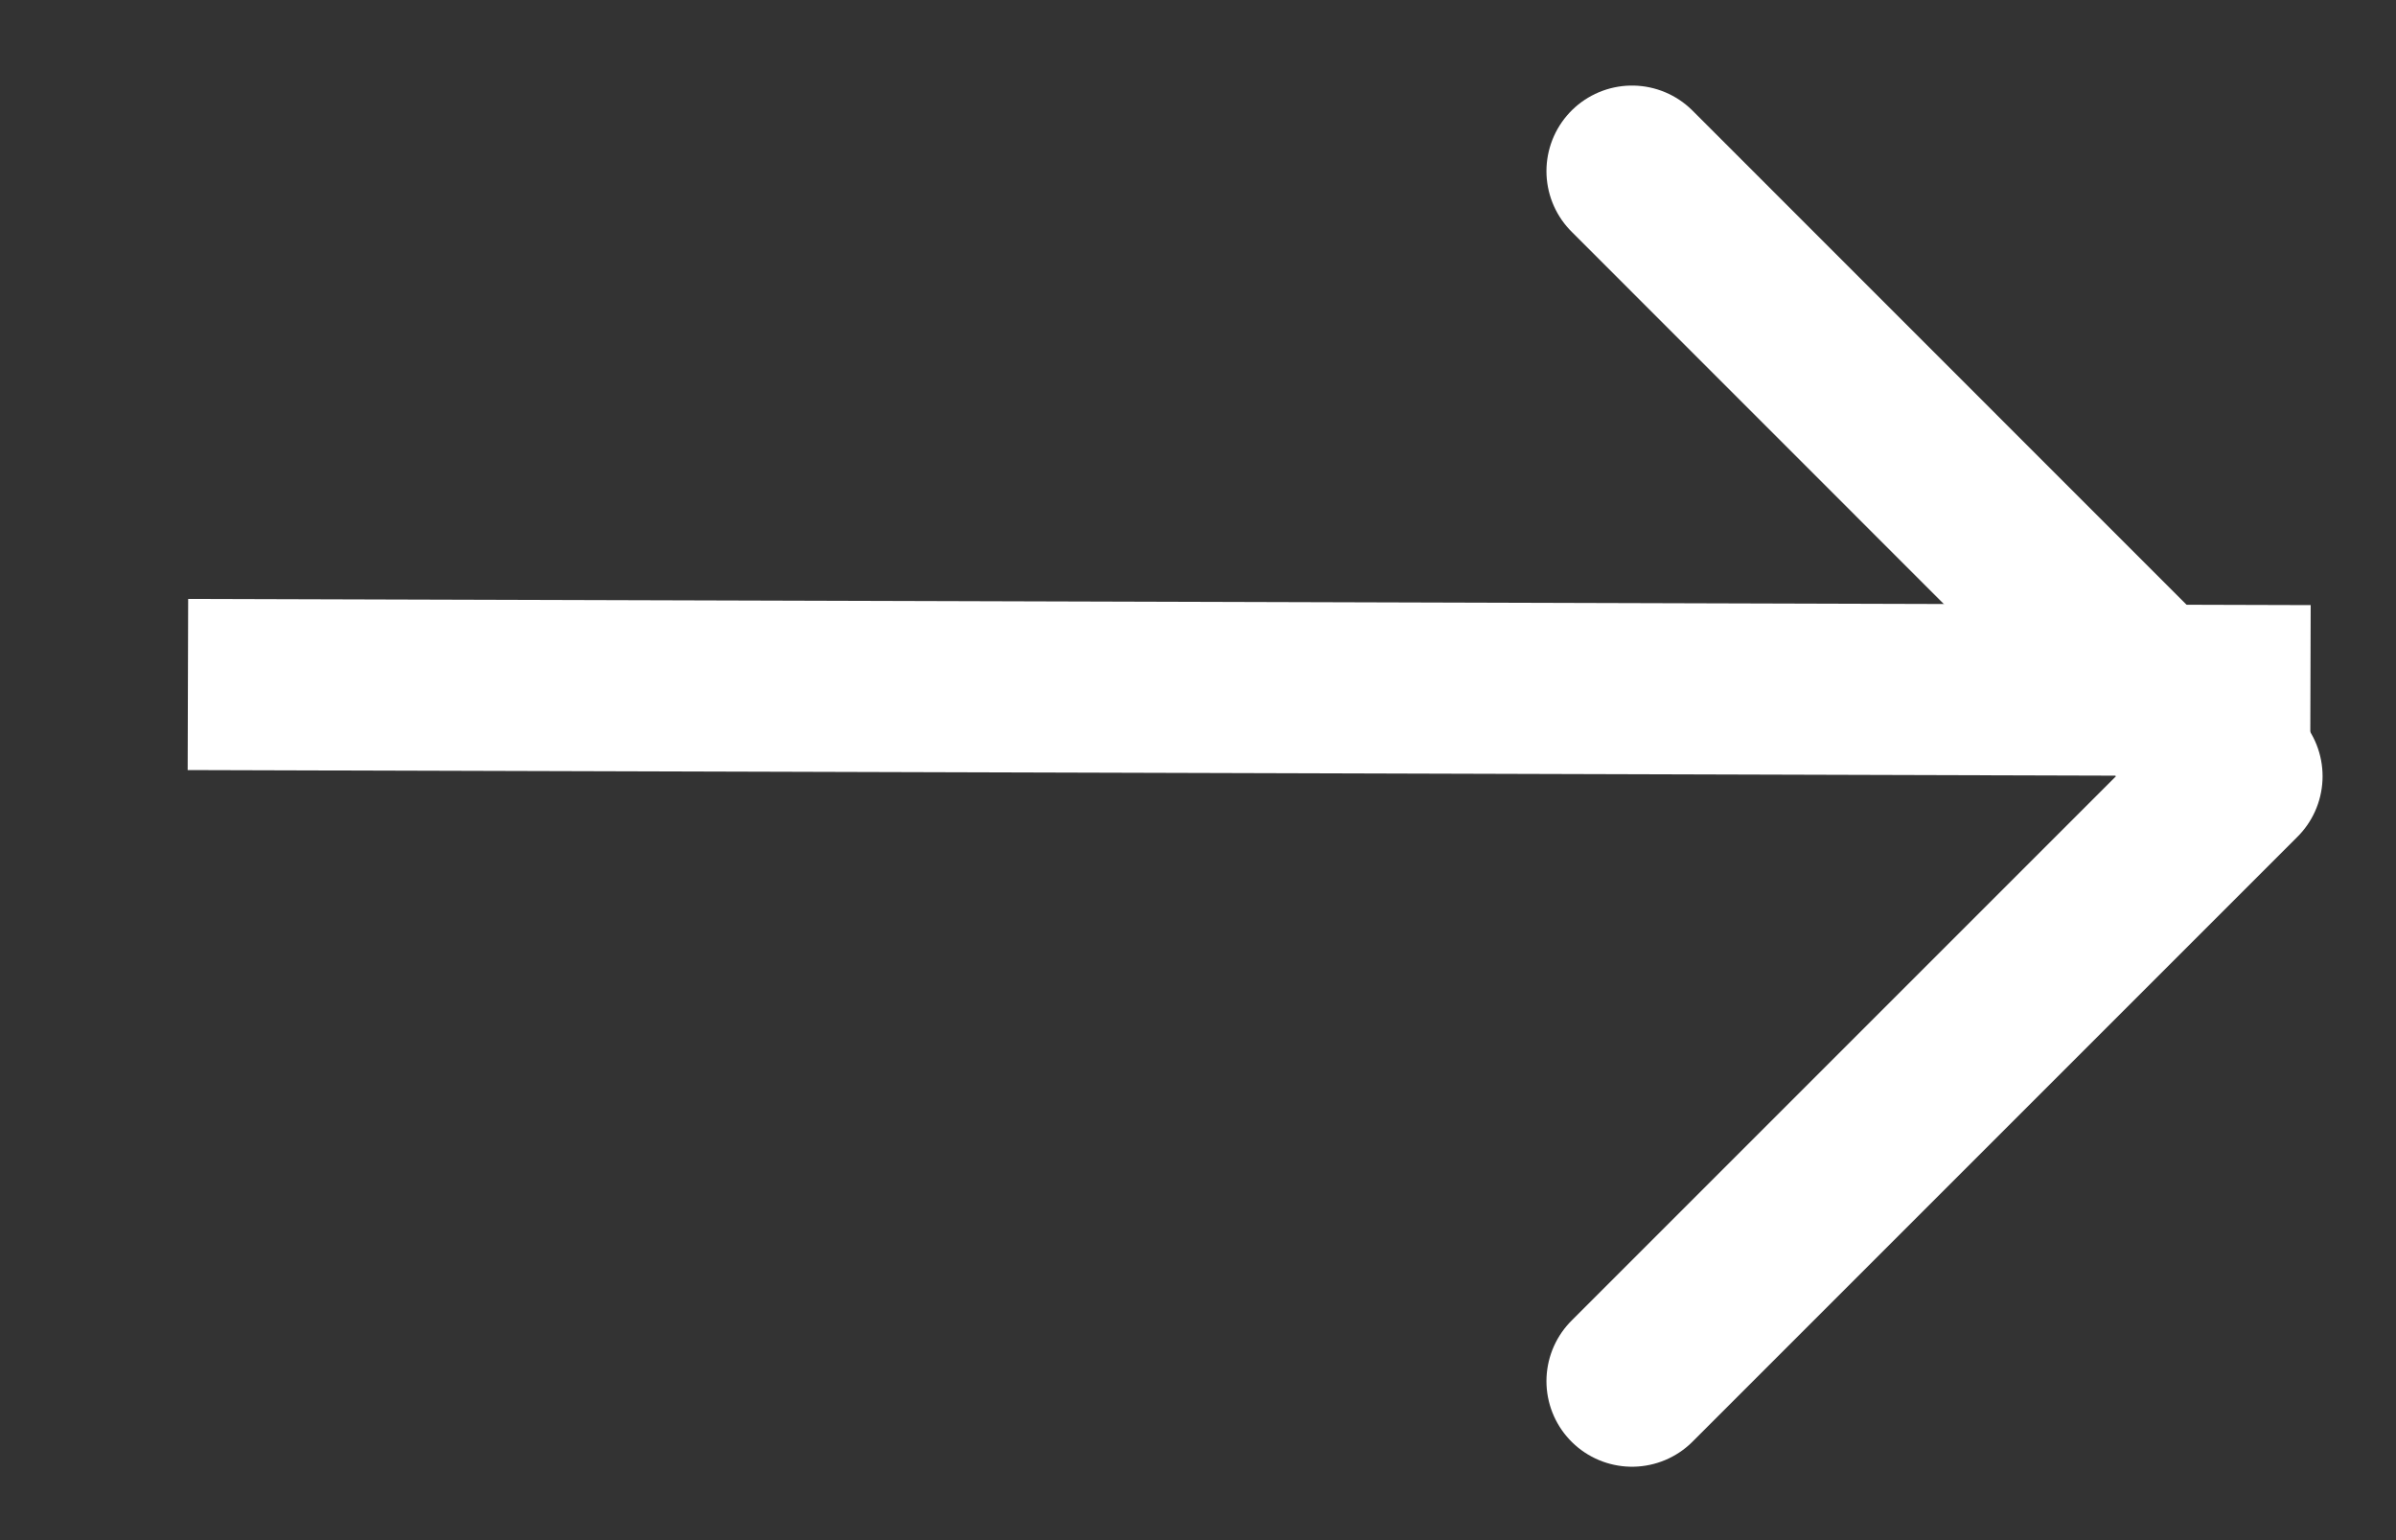
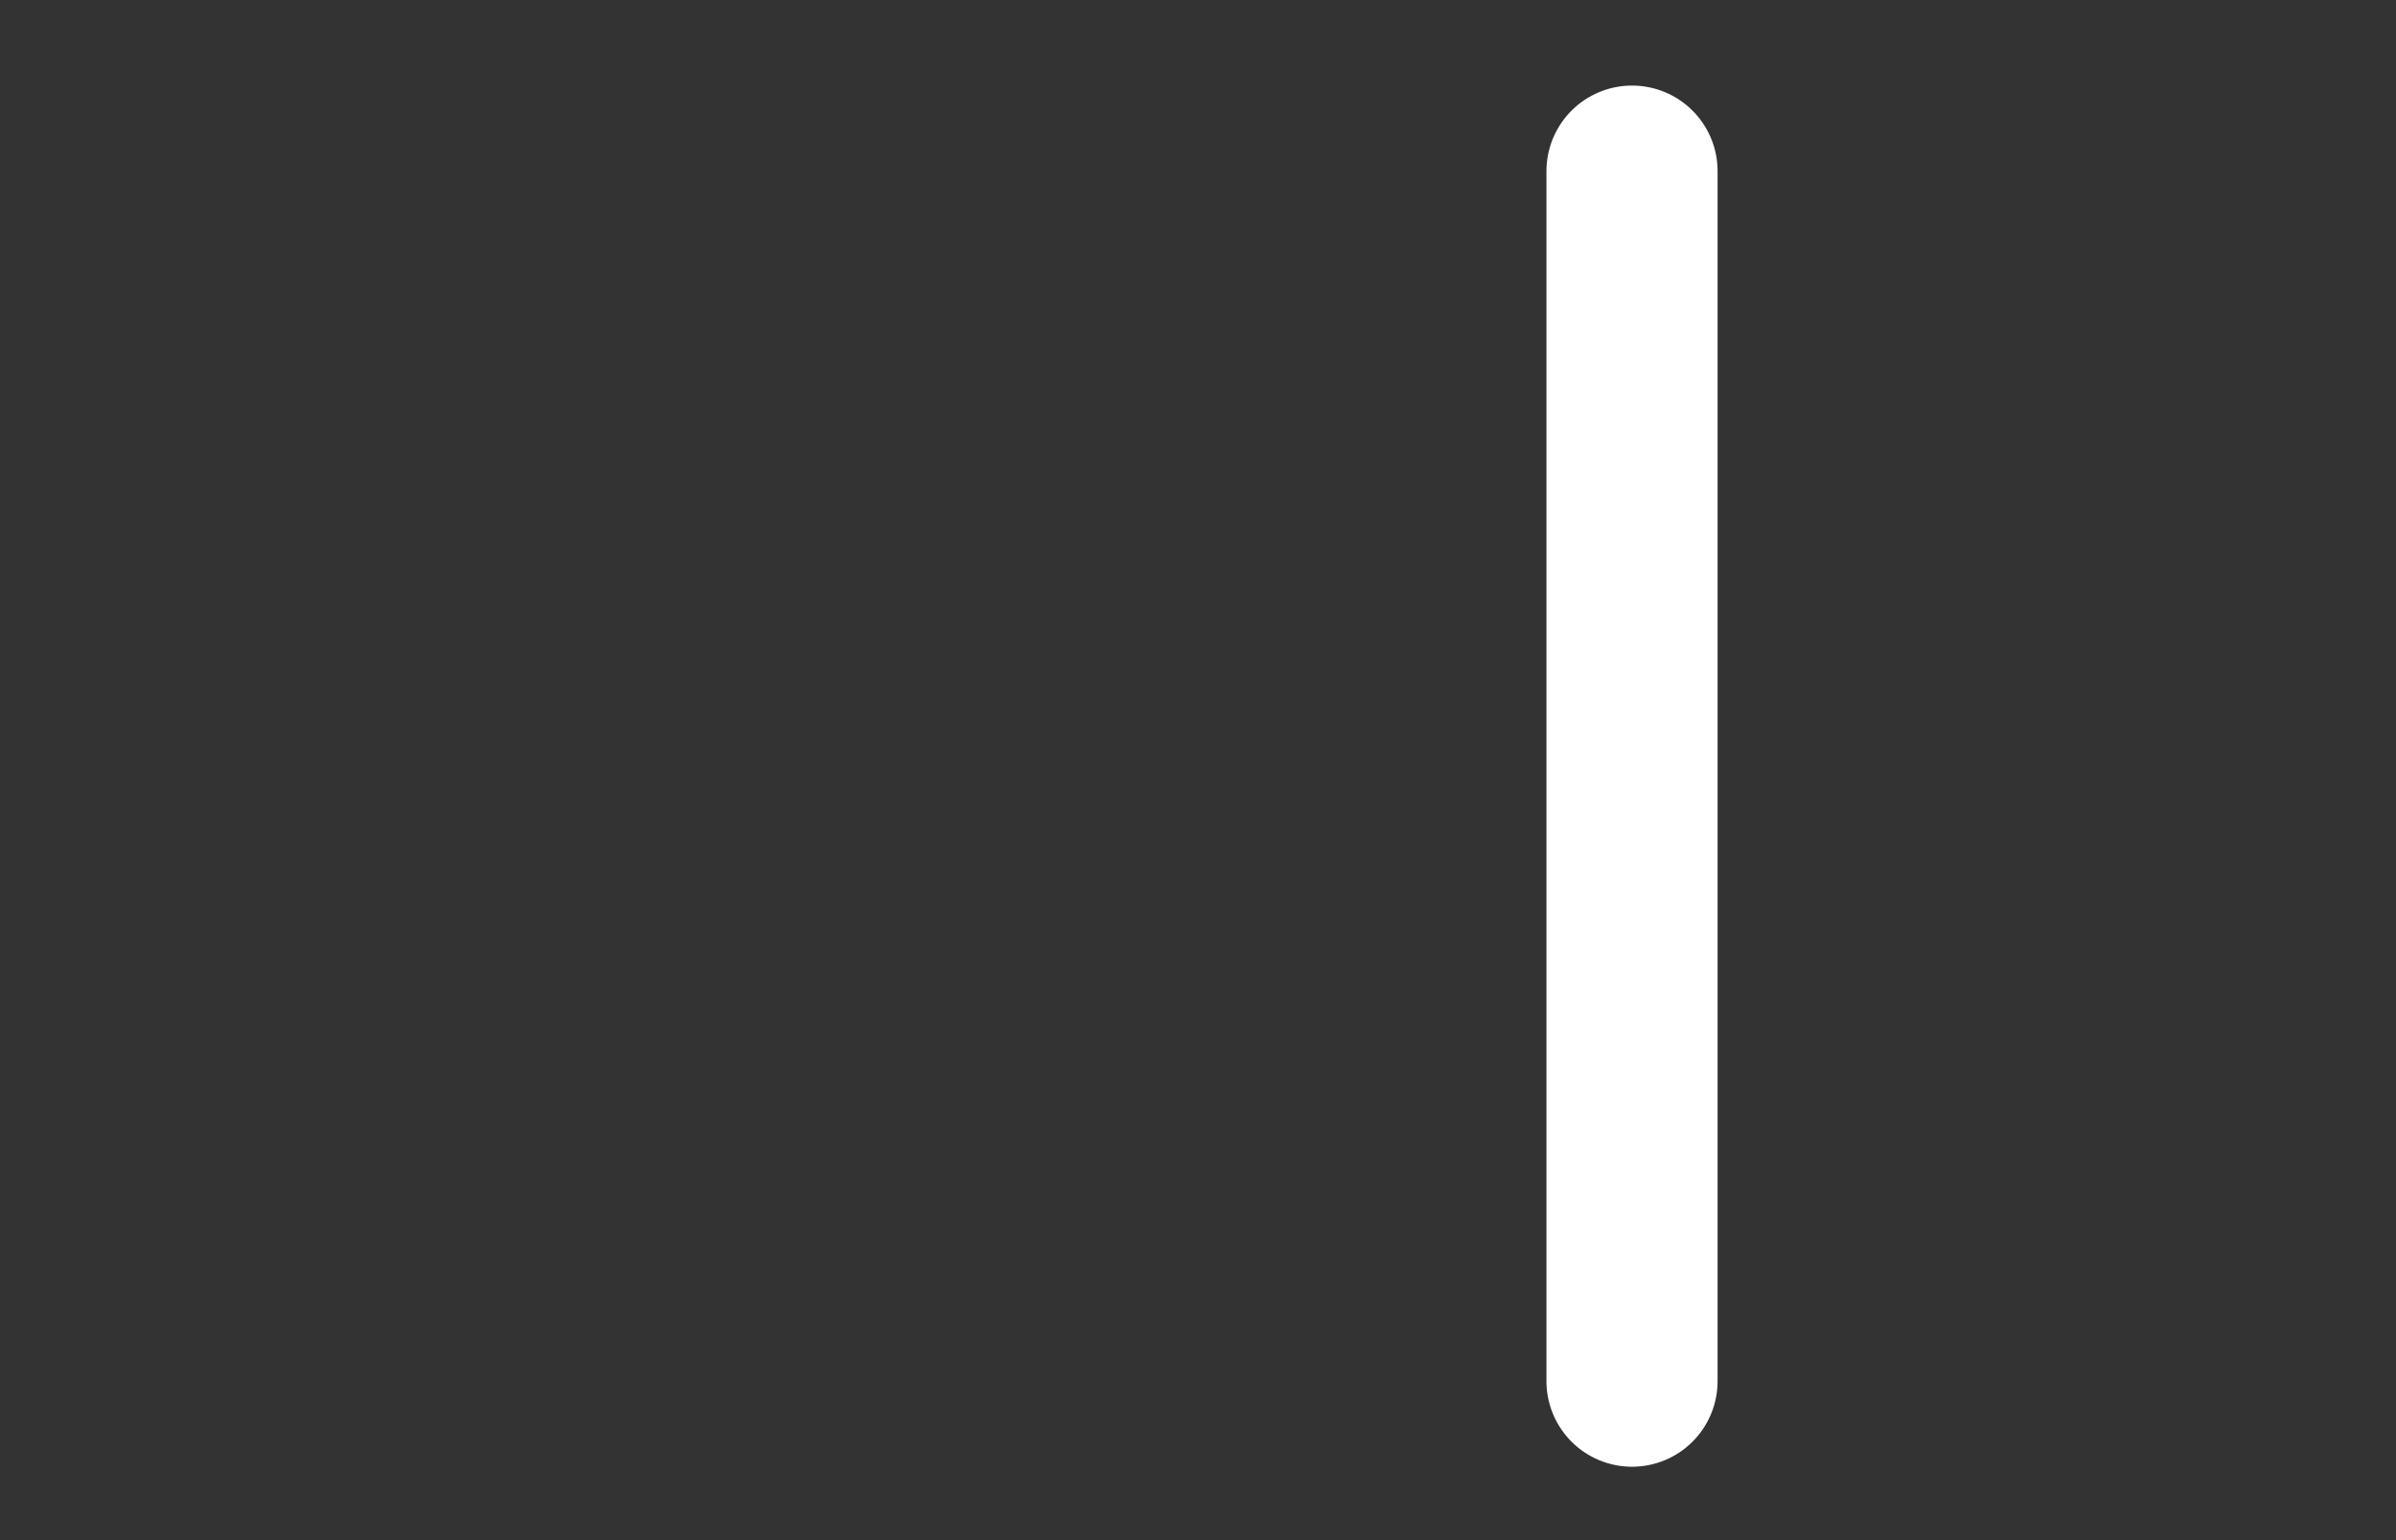
<svg xmlns="http://www.w3.org/2000/svg" width="14" height="9" viewBox="0 0 14 9" fill="none">
  <rect x="0" y="0" width="14" height="9" fill="#333333" stroke="none" />
-   <path d="M13.5 4.036L1.098 4" stroke="white" />
-   <path d="M9.536 8.071L13.071 4.536L9.536 1" stroke="white" stroke-linecap="round" stroke-linejoin="round" />
+   <path d="M9.536 8.071L9.536 1" stroke="white" stroke-linecap="round" stroke-linejoin="round" />
</svg>